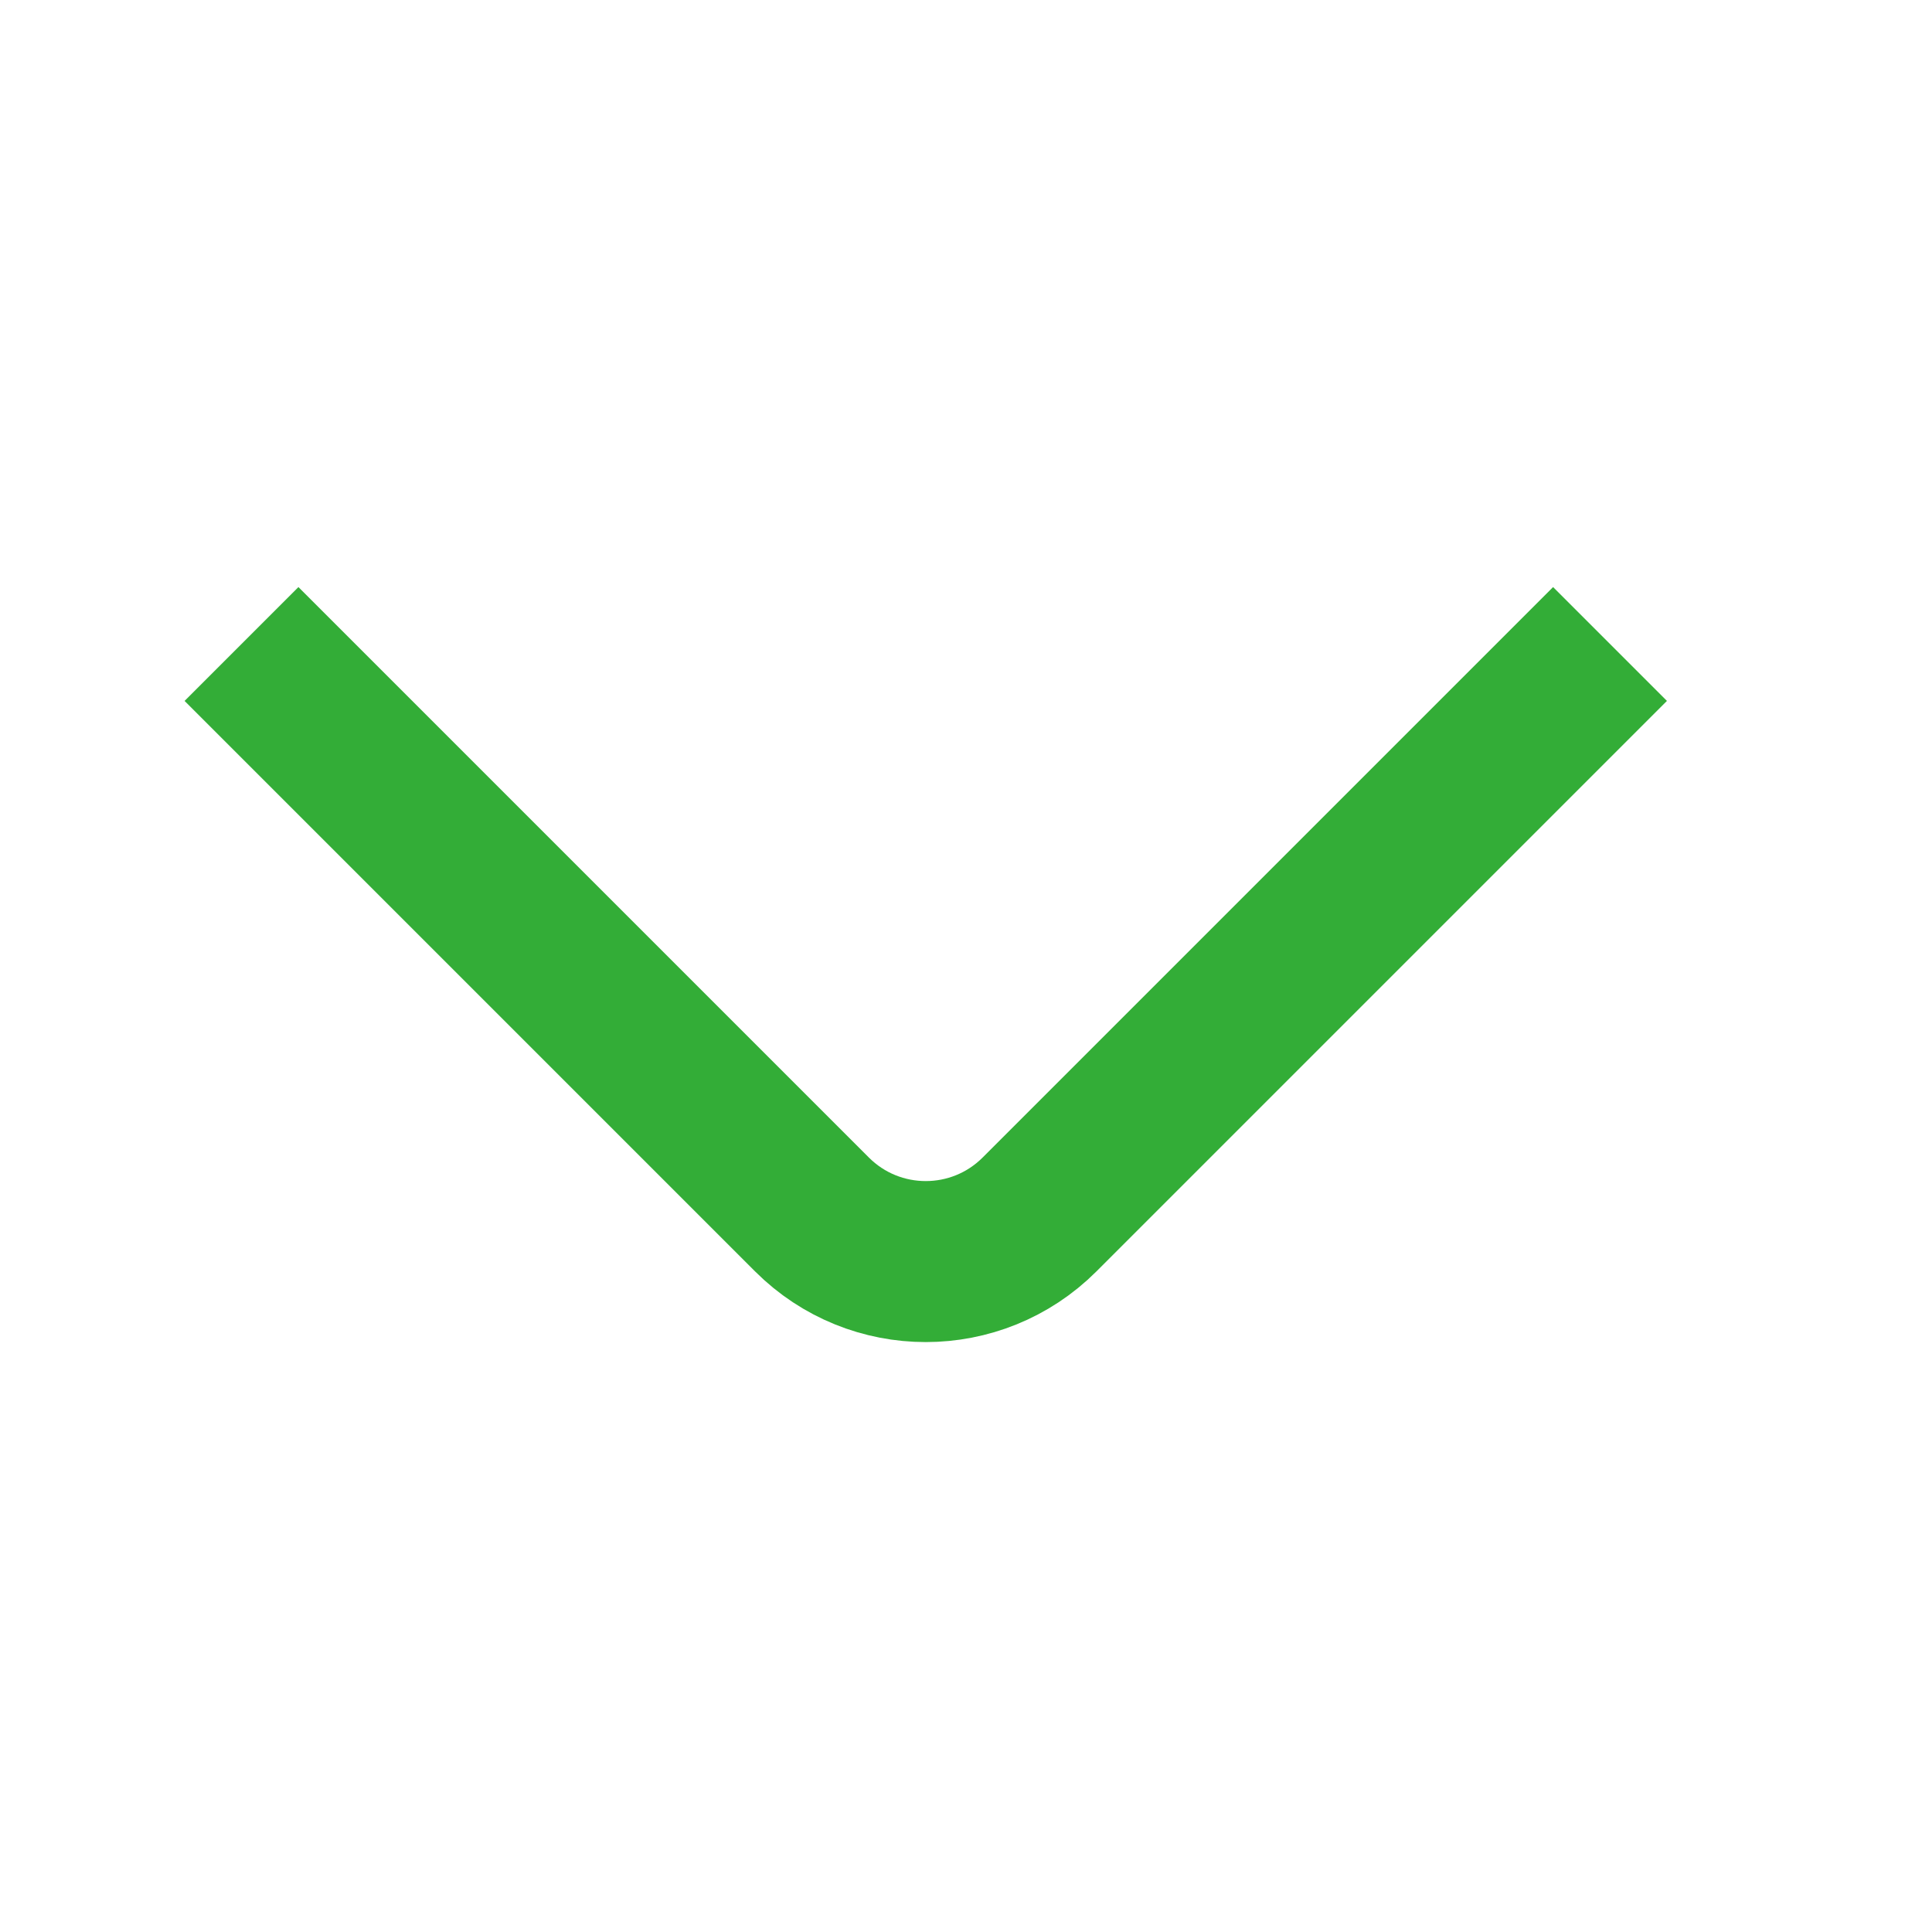
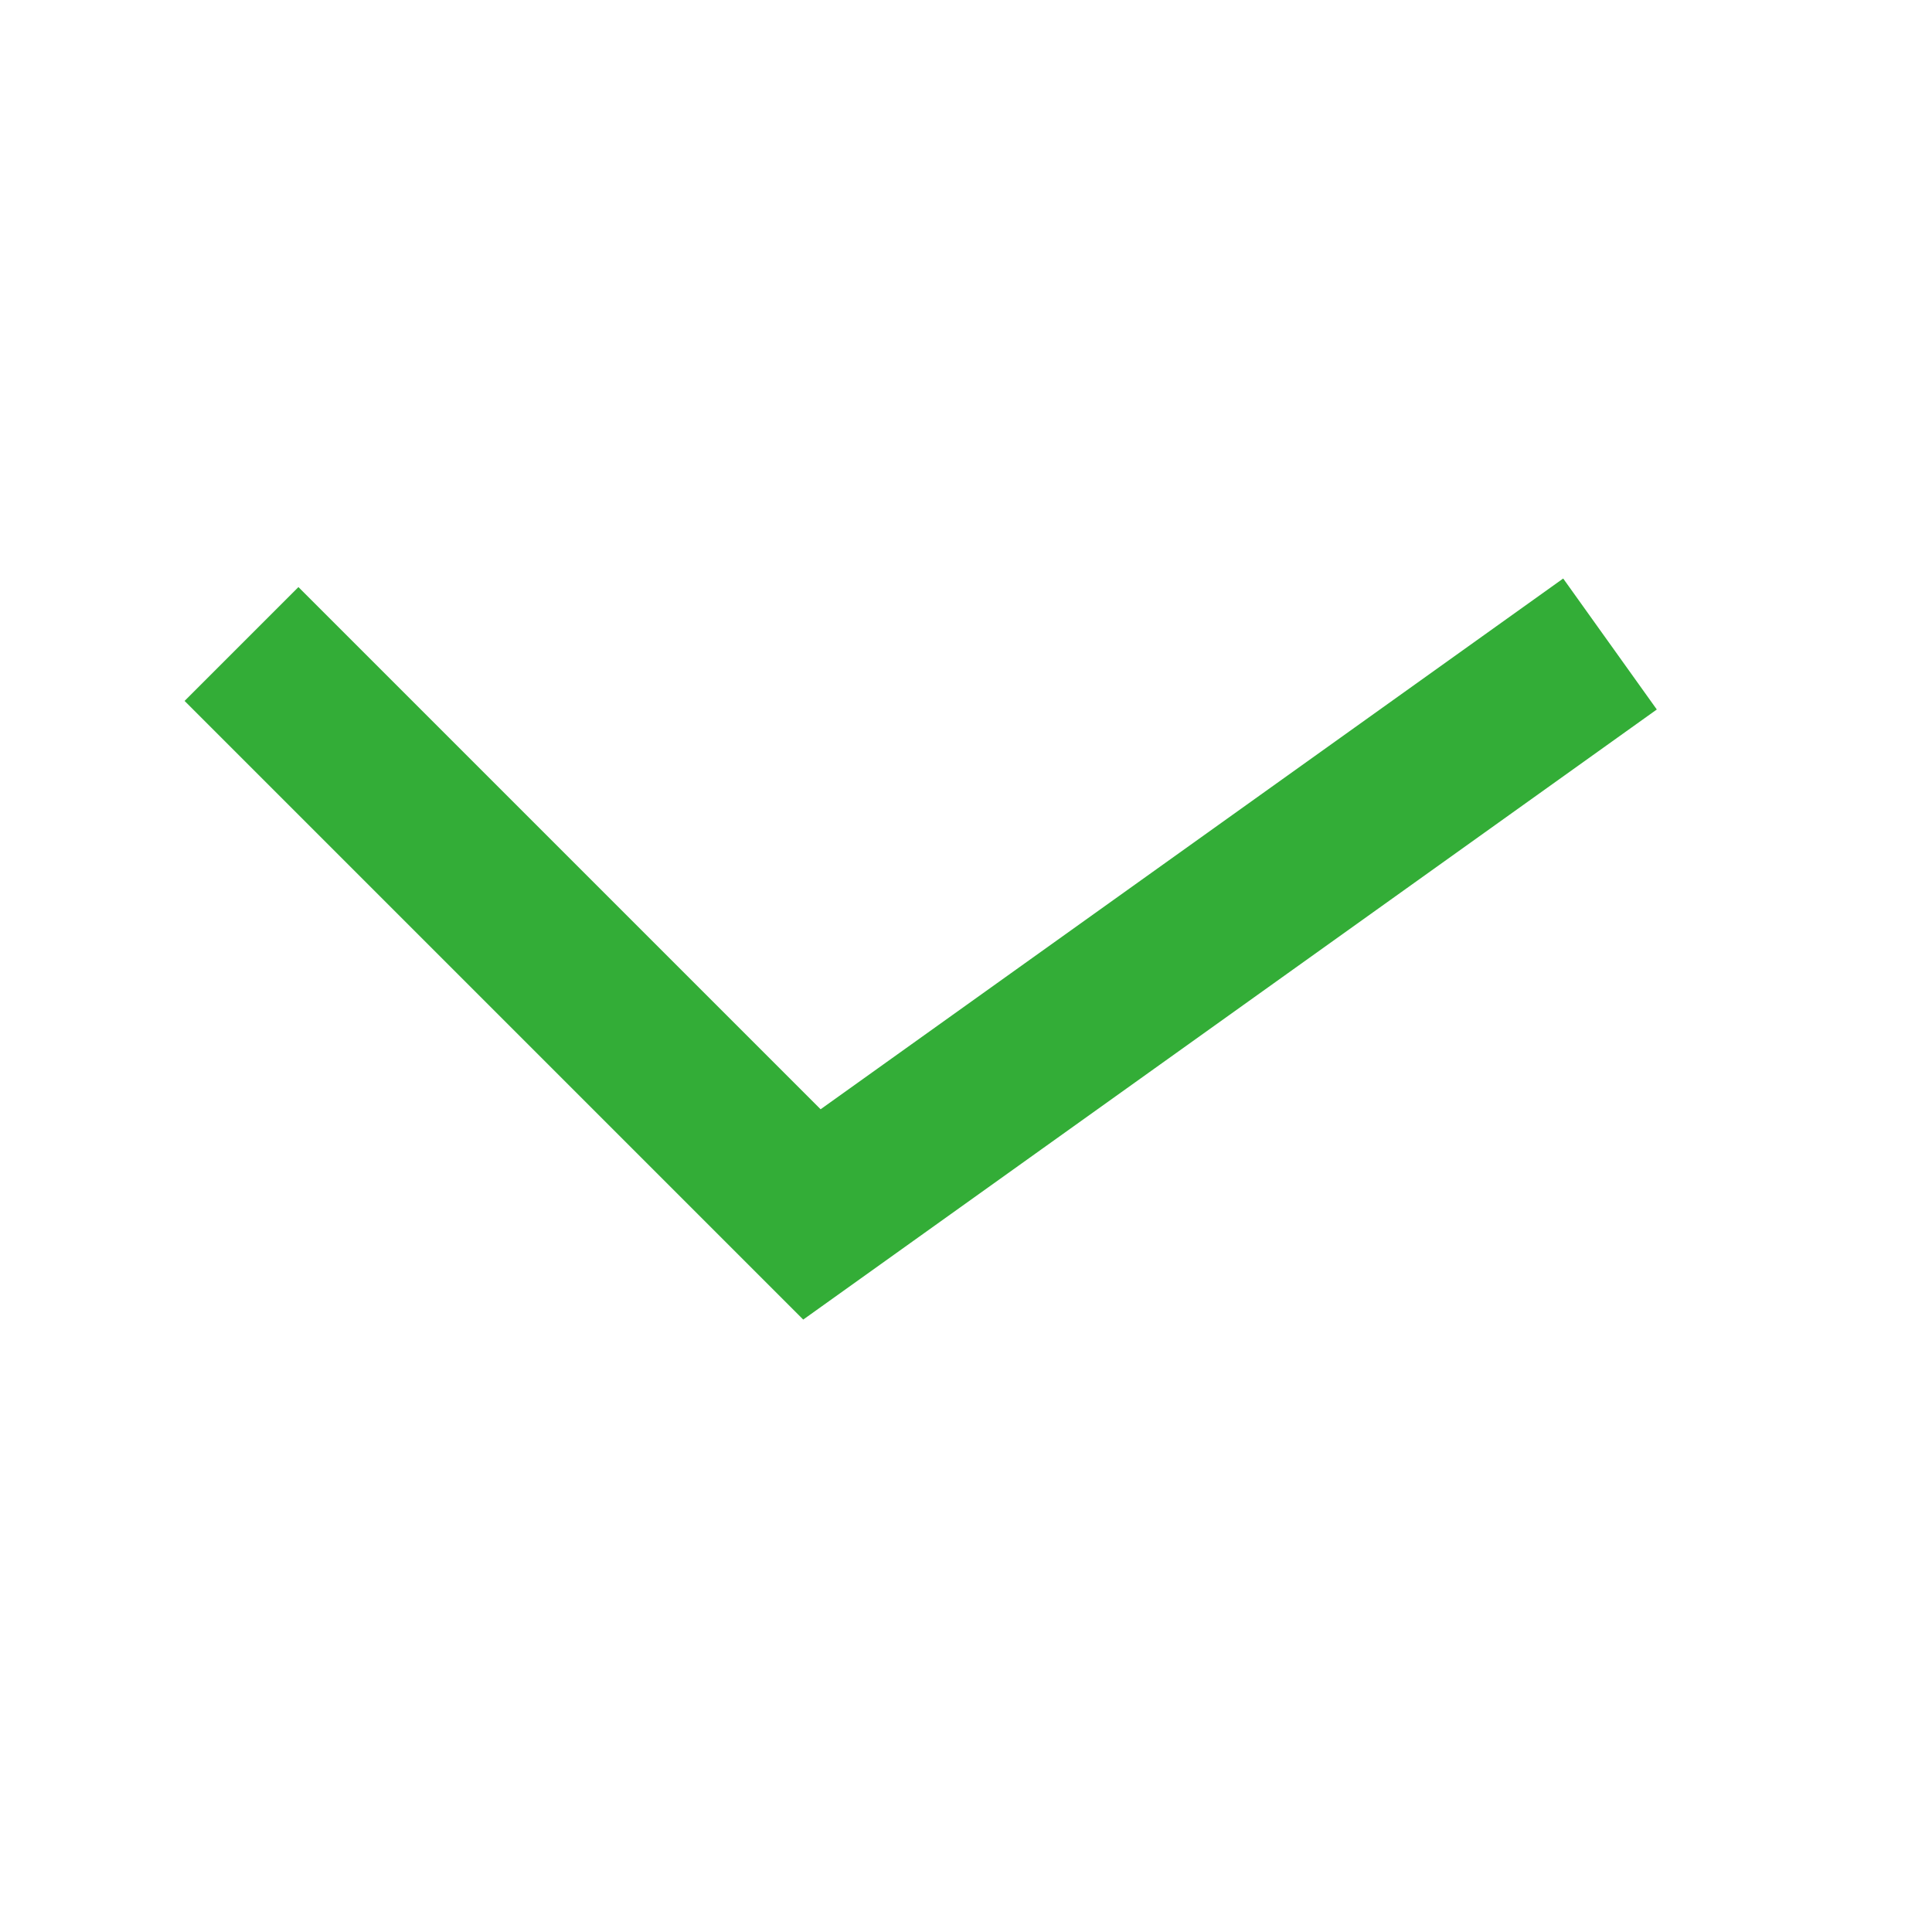
<svg xmlns="http://www.w3.org/2000/svg" width="24" height="24" viewBox="0 0 24 24" fill="none">
-   <path d="M3 8L10.086 15.086C10.867 15.867 12.133 15.867 12.914 15.086L20 8" stroke="#33AD37" stroke-width="2" />
+   <path d="M3 8L10.086 15.086L20 8" stroke="#33AD37" stroke-width="2" />
</svg>